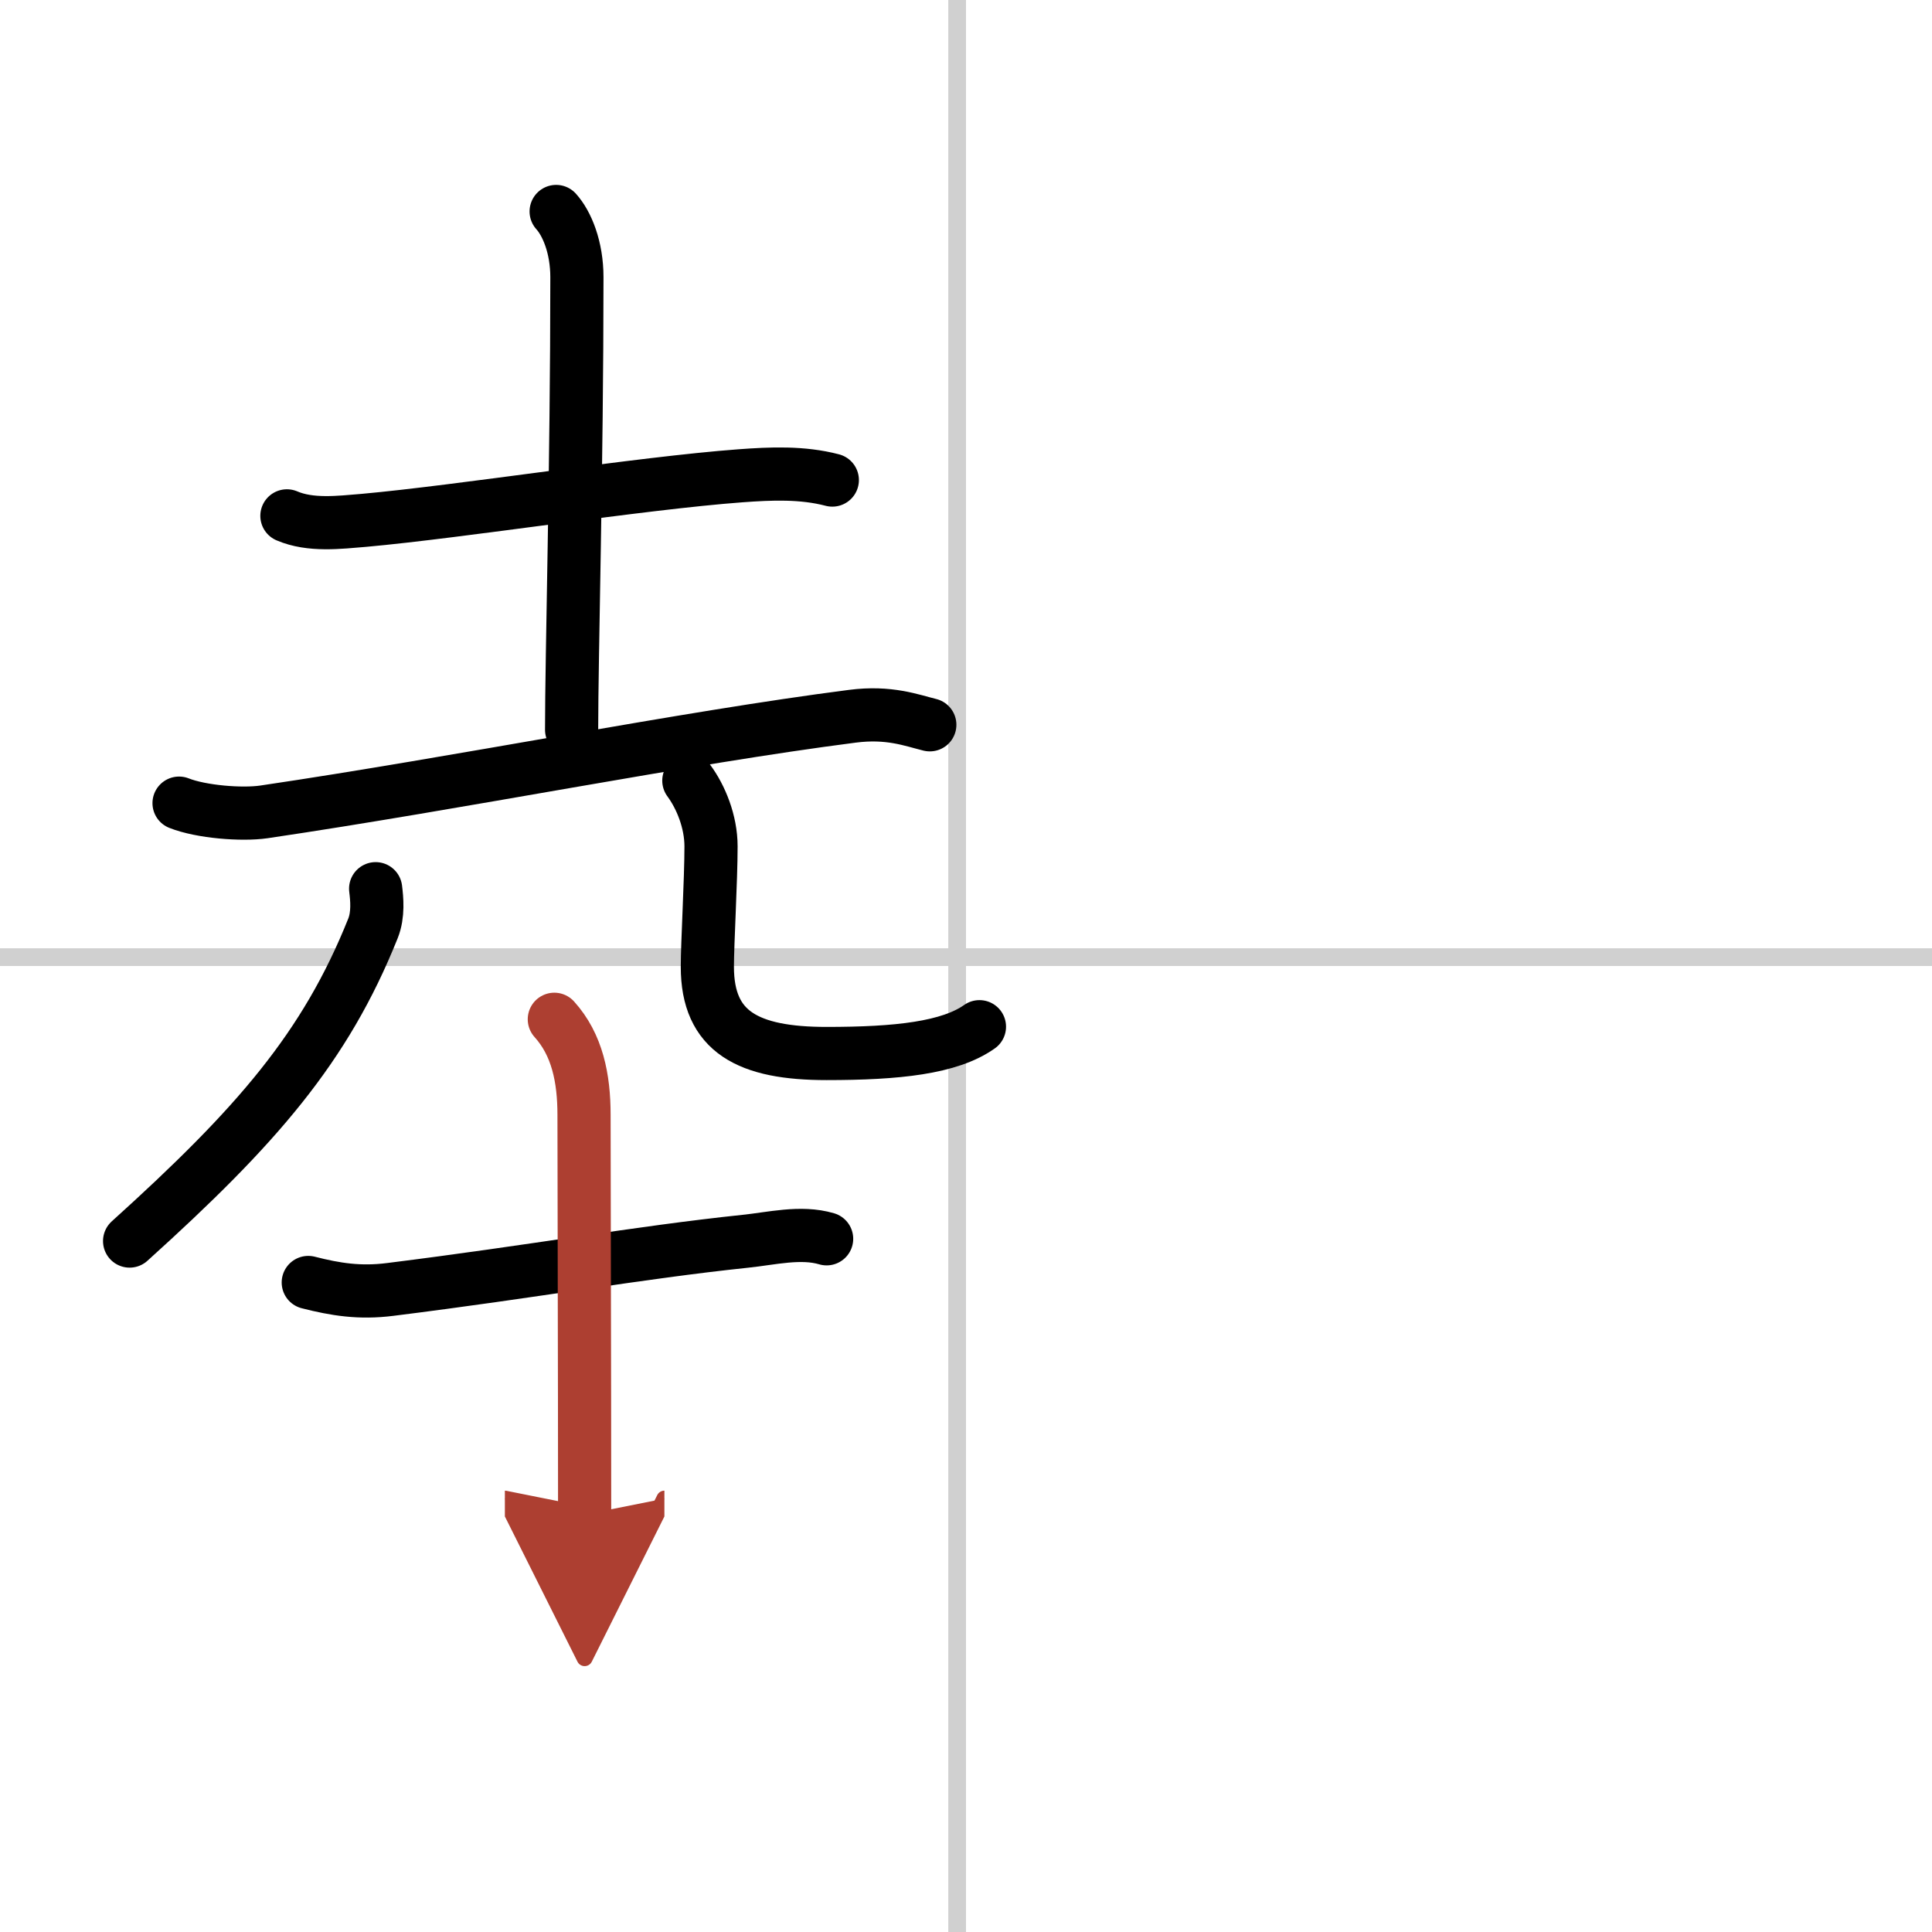
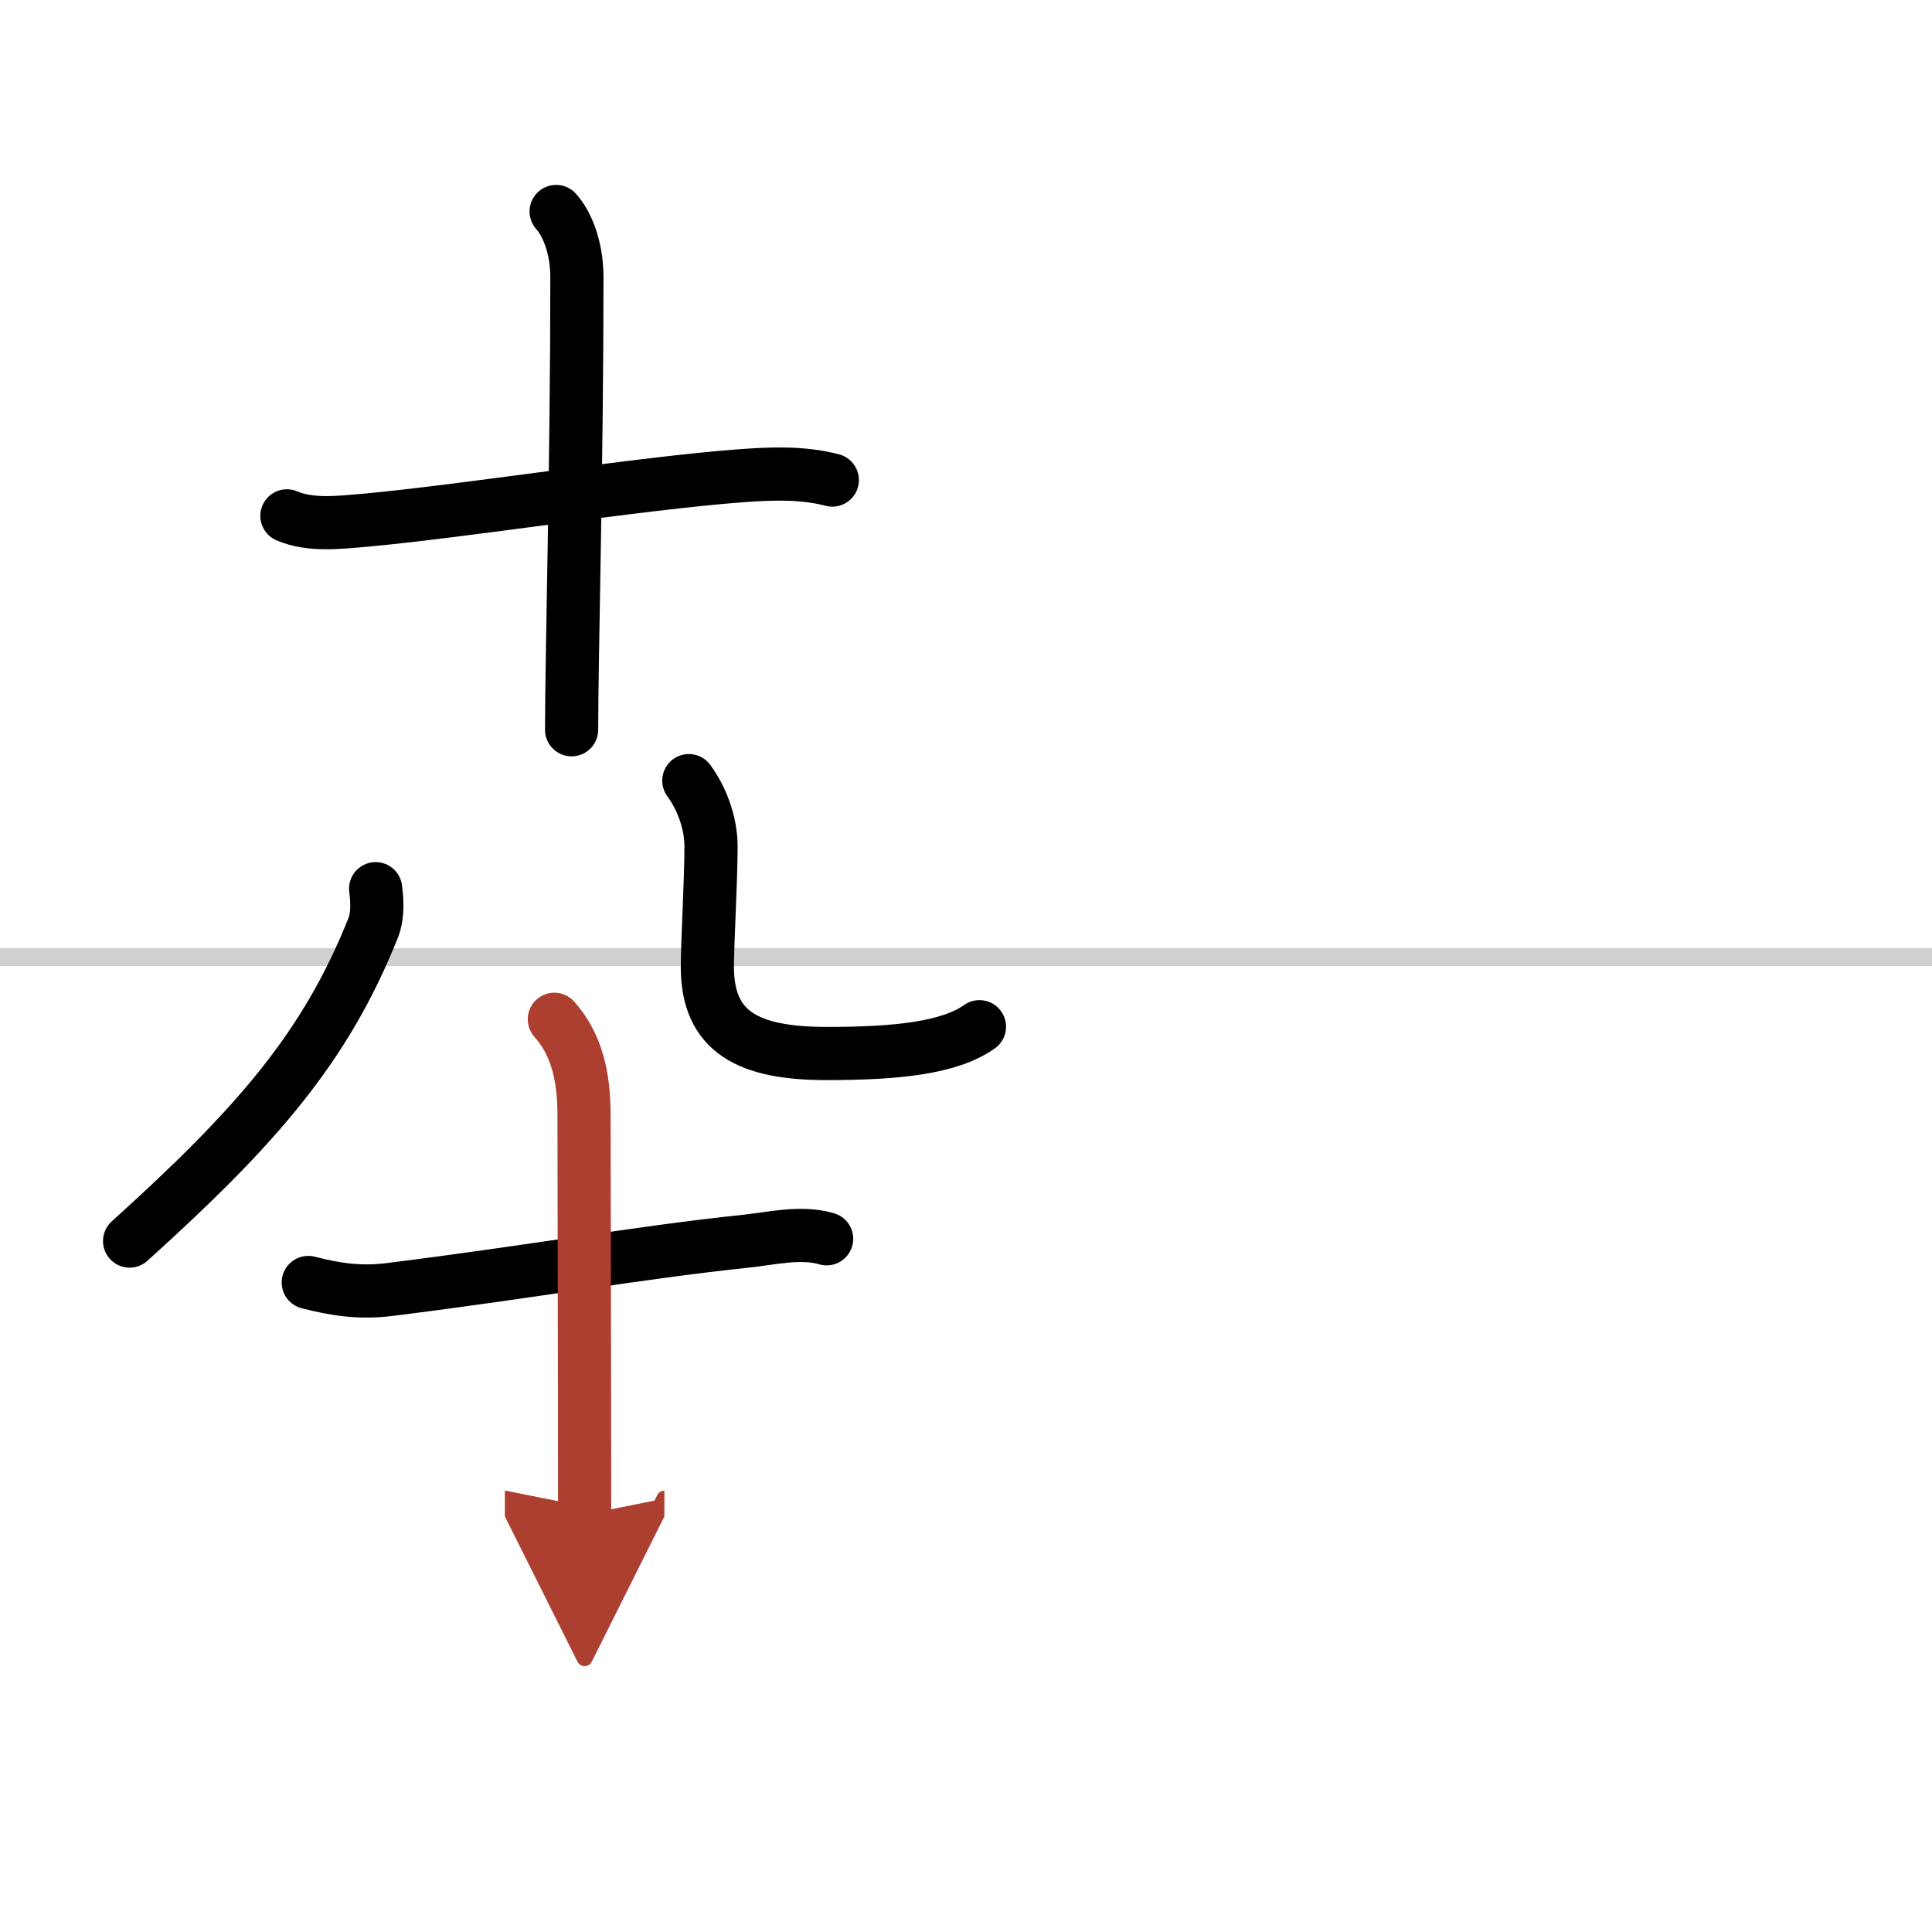
<svg xmlns="http://www.w3.org/2000/svg" width="400" height="400" viewBox="0 0 109 109">
  <defs>
    <marker id="a" markerWidth="4" orient="auto" refX="1" refY="5" viewBox="0 0 10 10">
      <polyline points="0 0 10 5 0 10 1 5" fill="#ad3f31" stroke="#ad3f31" />
    </marker>
  </defs>
  <g fill="none" stroke="#000" stroke-linecap="round" stroke-linejoin="round" stroke-width="3">
    <rect width="100%" height="100%" fill="#fff" stroke="#fff" />
-     <line x1="54" x2="54" y2="109" stroke="#d0d0d0" stroke-width="1" />
    <line x2="109" y1="54" y2="54" stroke="#d0d0d0" stroke-width="1" />
    <path d="m16.187 29.104c1.332 0.572 2.951 0.368 4.34 0.254 5.5-0.495 15.592-2.096 21.253-2.515 1.722-0.127 3.479-0.203 5.178 0.241" />
    <path d="m31.377 11.931c0.609 0.673 1.171 2.02 1.171 3.709 0 10.593-0.299 21.39-0.299 25.531" />
-     <path d="m10.102 45.312c1.252 0.495 3.536 0.673 4.776 0.495 11.091-1.639 23.721-4.179 33.217-5.398 2.067-0.267 3.33 0.229 4.363 0.483" />
    <path d="m21.193 50.139c0.069 0.559 0.161 1.461-0.149 2.236-2.687 6.719-6.556 11.165-13.732 17.643" />
    <path d="m38.863 44.042c0.677 0.915 1.252 2.312 1.252 3.709 0 1.893-0.207 5.449-0.207 6.796 0 3.684 2.308 4.89 6.728 4.89 3.996 0 6.935-0.318 8.623-1.512" />
    <path d="m17.392 72.355c1.539 0.394 2.905 0.61 4.616 0.394 8.232-1.029 13.893-2.07 20.036-2.718 1.481-0.152 3.135-0.572 4.593-0.14" />
    <path d="m31.274 57.506c1.297 1.435 1.676 3.328 1.676 5.398 0 4.446 0.034 13.655 0.034 22.546" marker-end="url(#a)" stroke="#ad3f31" />
  </g>
</svg>